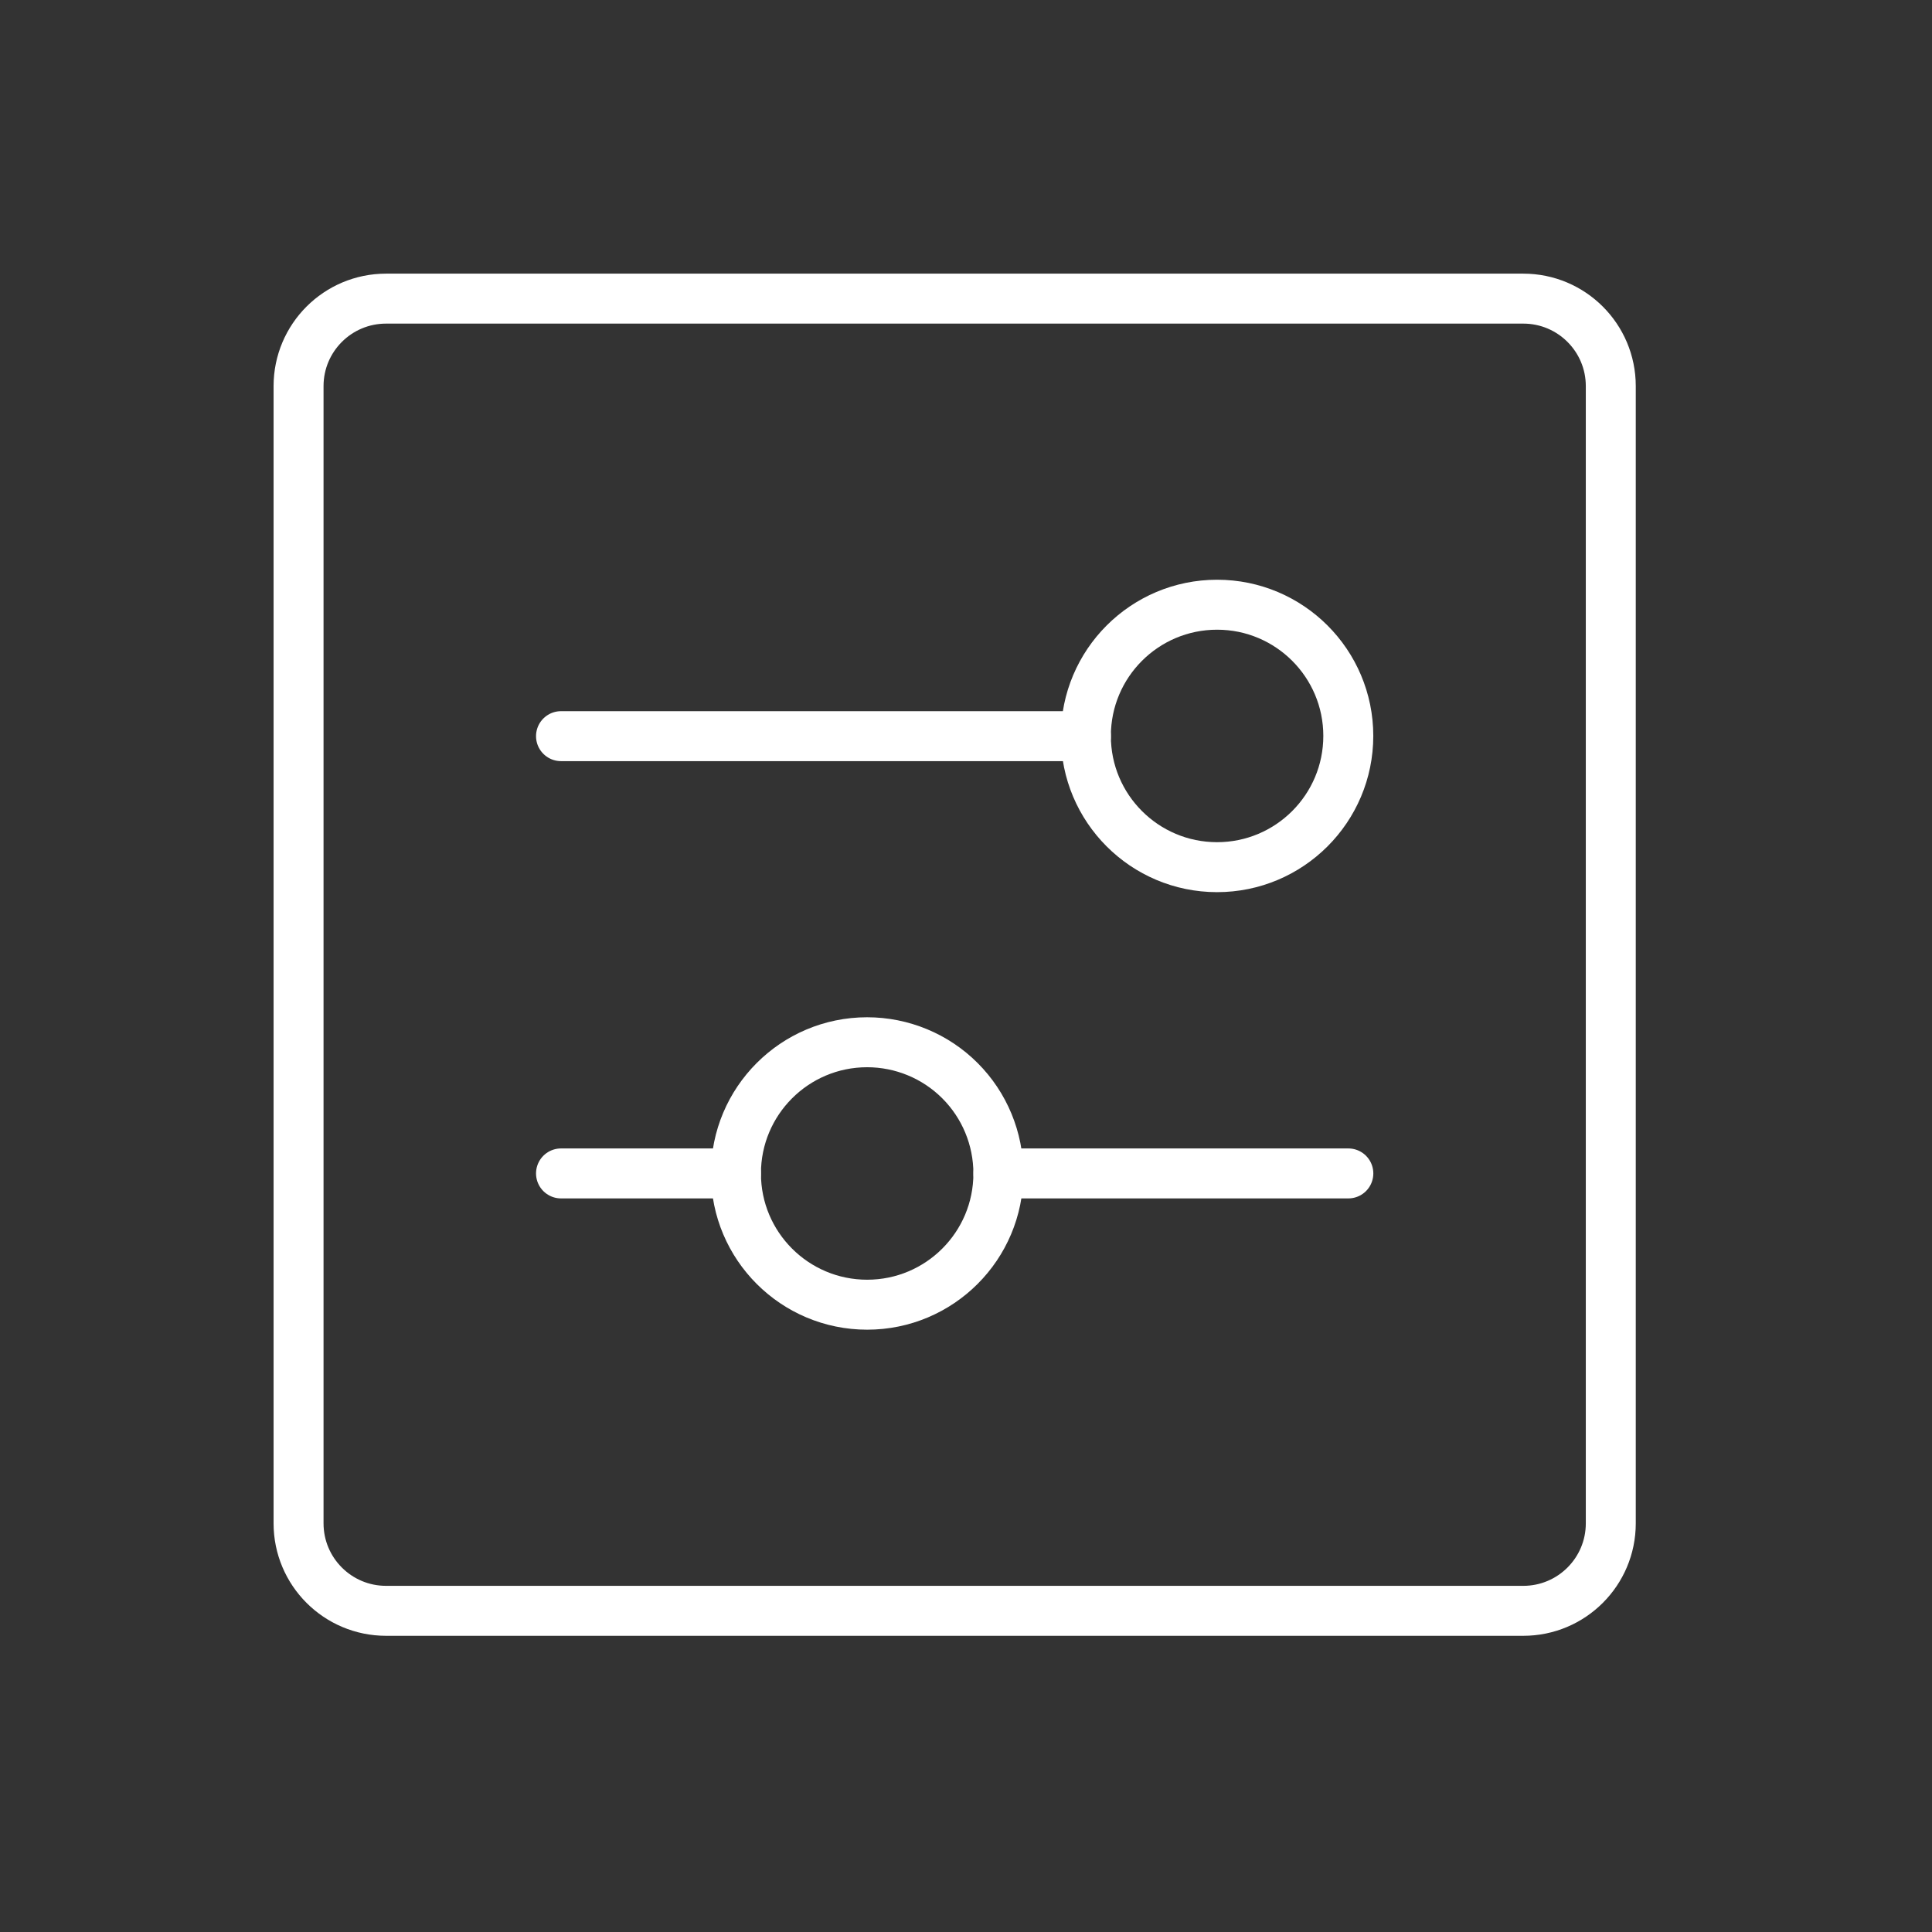
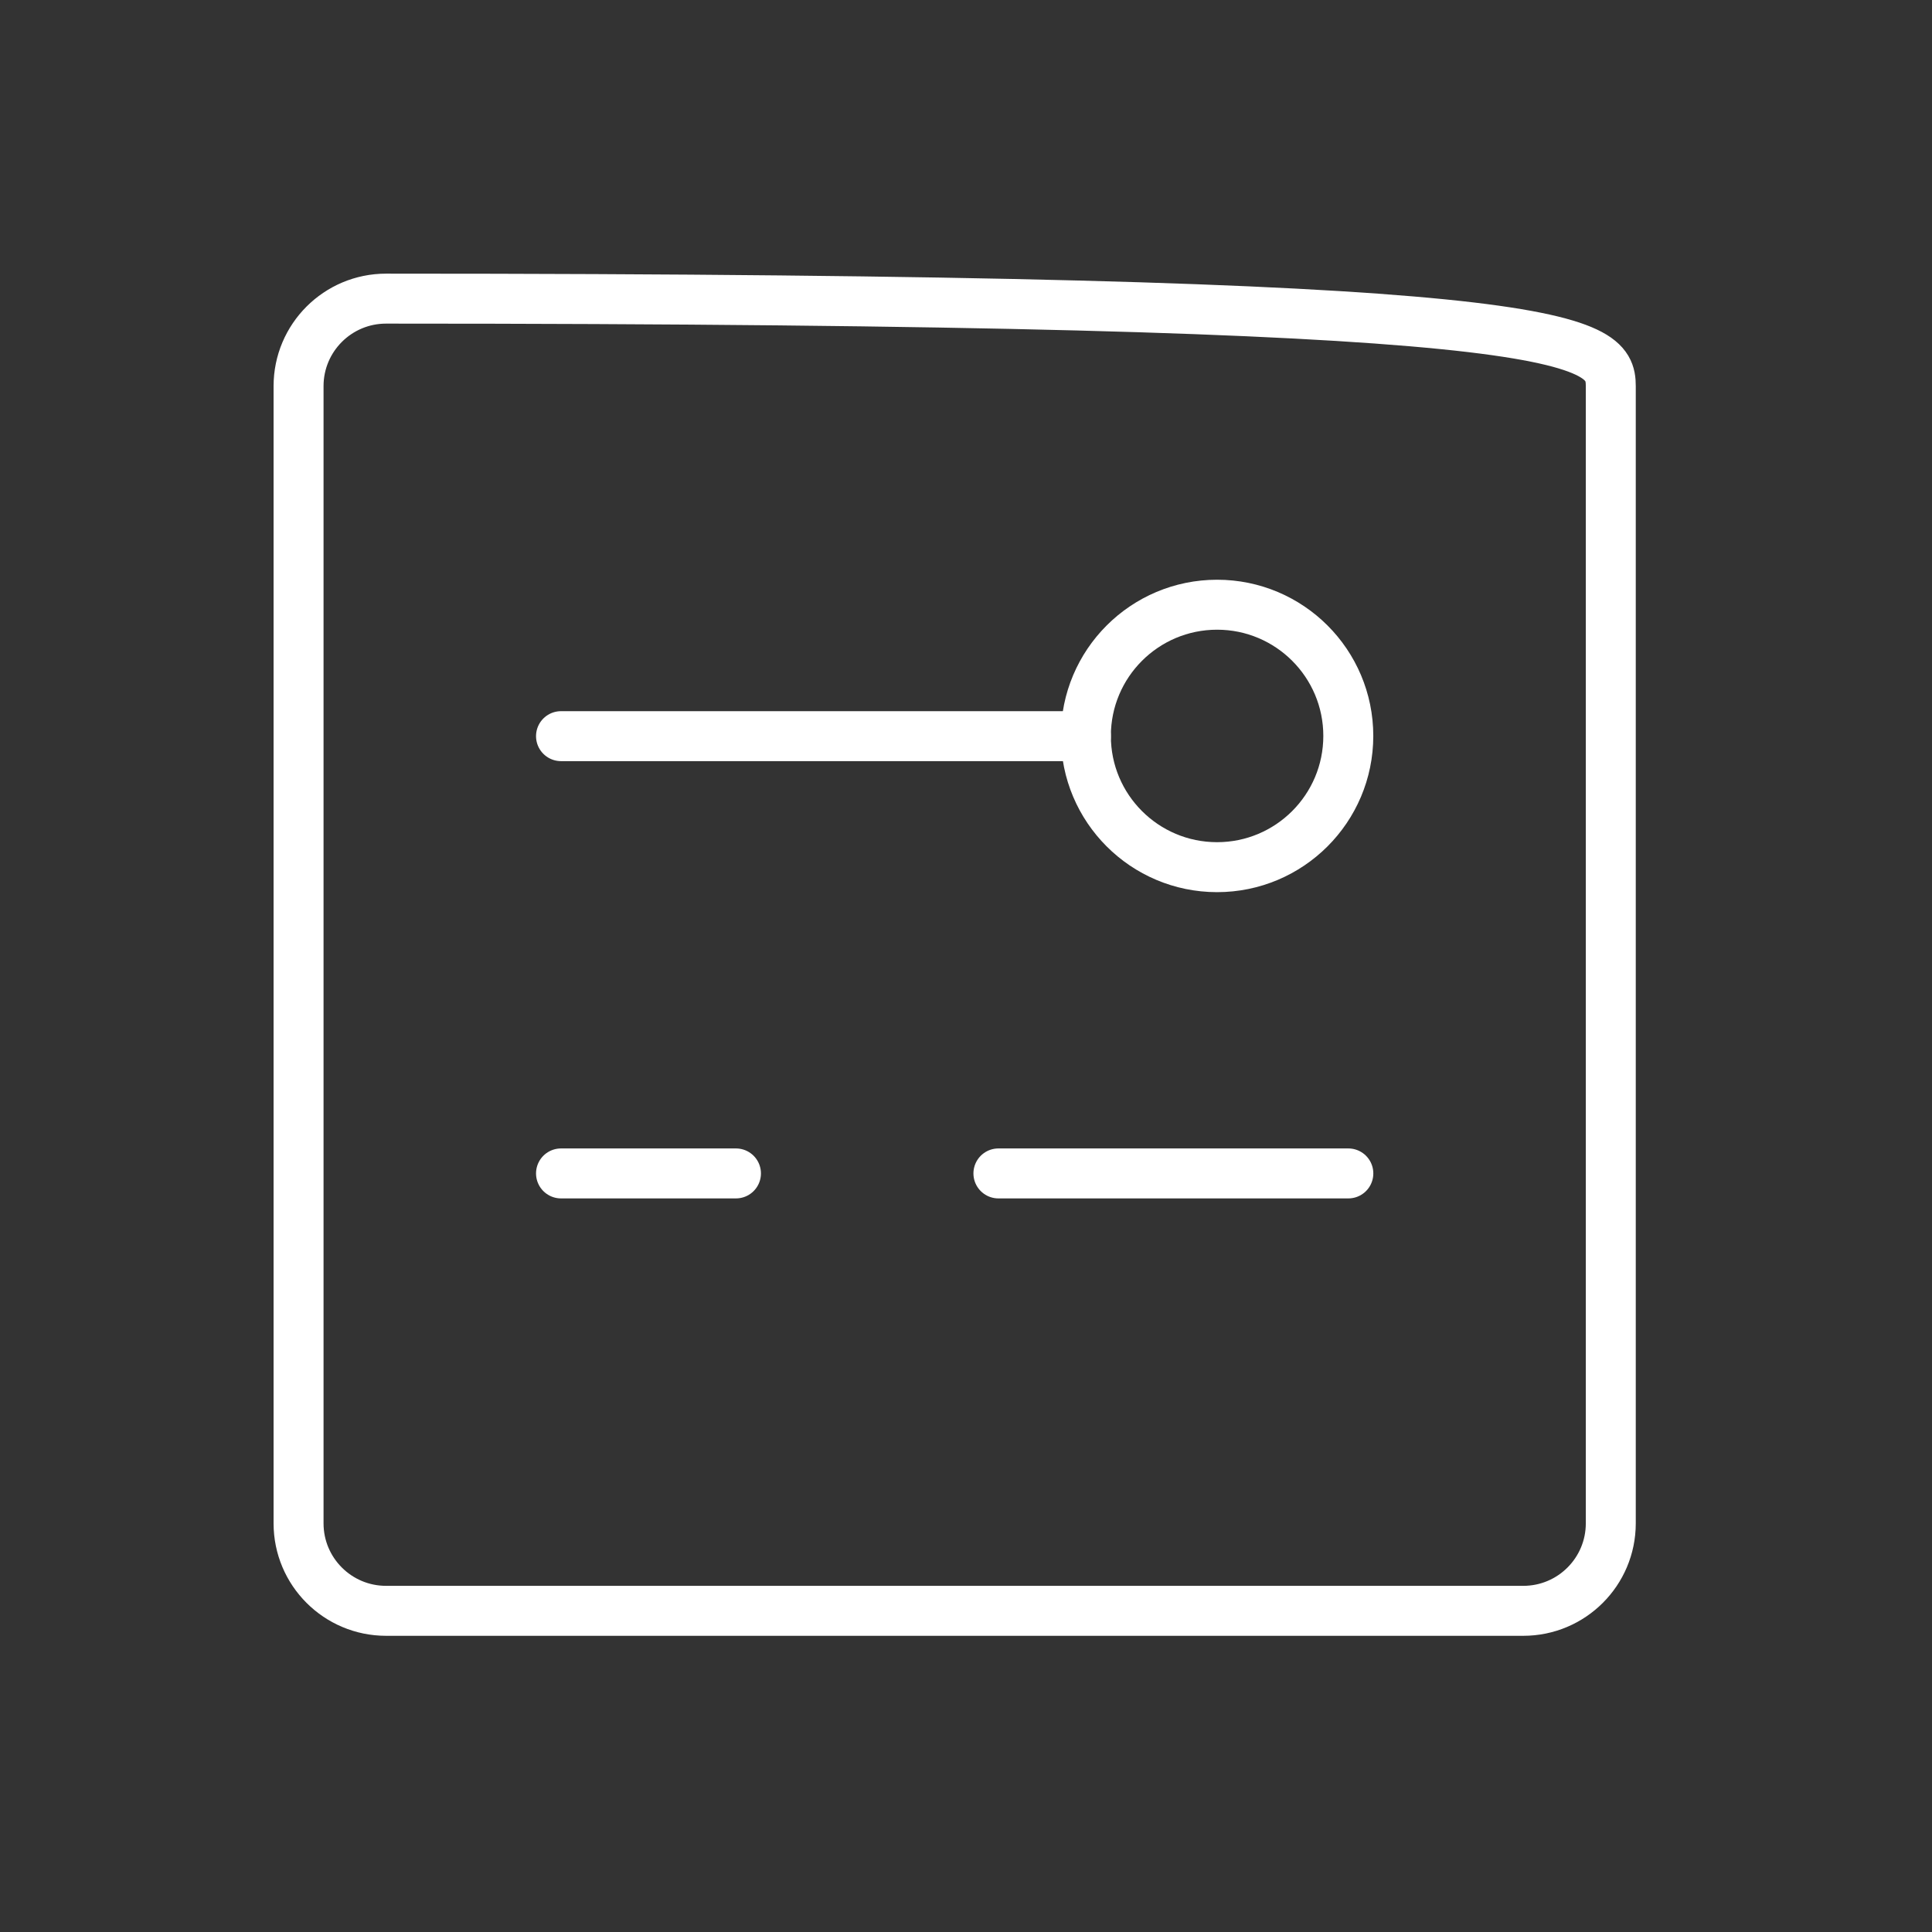
<svg xmlns="http://www.w3.org/2000/svg" width="58" height="58" viewBox="0 0 58 58" fill="none">
  <rect x="0" y="0" width="58" height="58" fill="#333333" stroke="none" />
-   <path fill-rule="evenodd" clip-rule="evenodd" d="M8.963 11.591C8.963 10.141 10.139 8.965 11.59 8.965H45.73C47.181 8.965 48.357 10.141 48.357 11.591V45.732C48.357 47.182 47.181 48.358 45.73 48.358H11.59C10.139 48.358 8.963 47.182 8.963 45.732V11.591Z" stroke="white" stroke-width="1.5" stroke-linecap="round" stroke-linejoin="round" />
+   <path fill-rule="evenodd" clip-rule="evenodd" d="M8.963 11.591C8.963 10.141 10.139 8.965 11.59 8.965C47.181 8.965 48.357 10.141 48.357 11.591V45.732C48.357 47.182 47.181 48.358 45.73 48.358H11.59C10.139 48.358 8.963 47.182 8.963 45.732V11.591Z" stroke="white" stroke-width="1.5" stroke-linecap="round" stroke-linejoin="round" />
  <path d="M29.973 35.227H40.478" stroke="white" stroke-width="1.5" stroke-linecap="round" stroke-linejoin="round" />
  <path d="M16.842 35.227H22.094" stroke="white" stroke-width="1.5" stroke-linecap="round" stroke-linejoin="round" />
-   <path fill-rule="evenodd" clip-rule="evenodd" d="M29.972 35.228C29.972 37.404 28.209 39.167 26.034 39.168C23.858 39.168 22.094 37.405 22.094 35.23C22.093 33.054 23.856 31.29 26.031 31.289C27.076 31.289 28.079 31.703 28.818 32.442C29.557 33.181 29.972 34.183 29.972 35.228V35.228Z" stroke="white" stroke-width="1.5" stroke-linecap="round" stroke-linejoin="round" />
  <path d="M32.599 22.1H16.842" stroke="white" stroke-width="1.5" stroke-linecap="round" stroke-linejoin="round" />
  <path fill-rule="evenodd" clip-rule="evenodd" d="M40.477 22.094C40.477 19.918 38.714 18.155 36.539 18.154C34.363 18.154 32.599 19.917 32.599 22.093C32.598 24.268 34.361 26.032 36.536 26.033C38.712 26.033 40.476 24.27 40.477 22.094Z" stroke="white" stroke-width="1.5" stroke-linecap="round" stroke-linejoin="round" />
</svg>